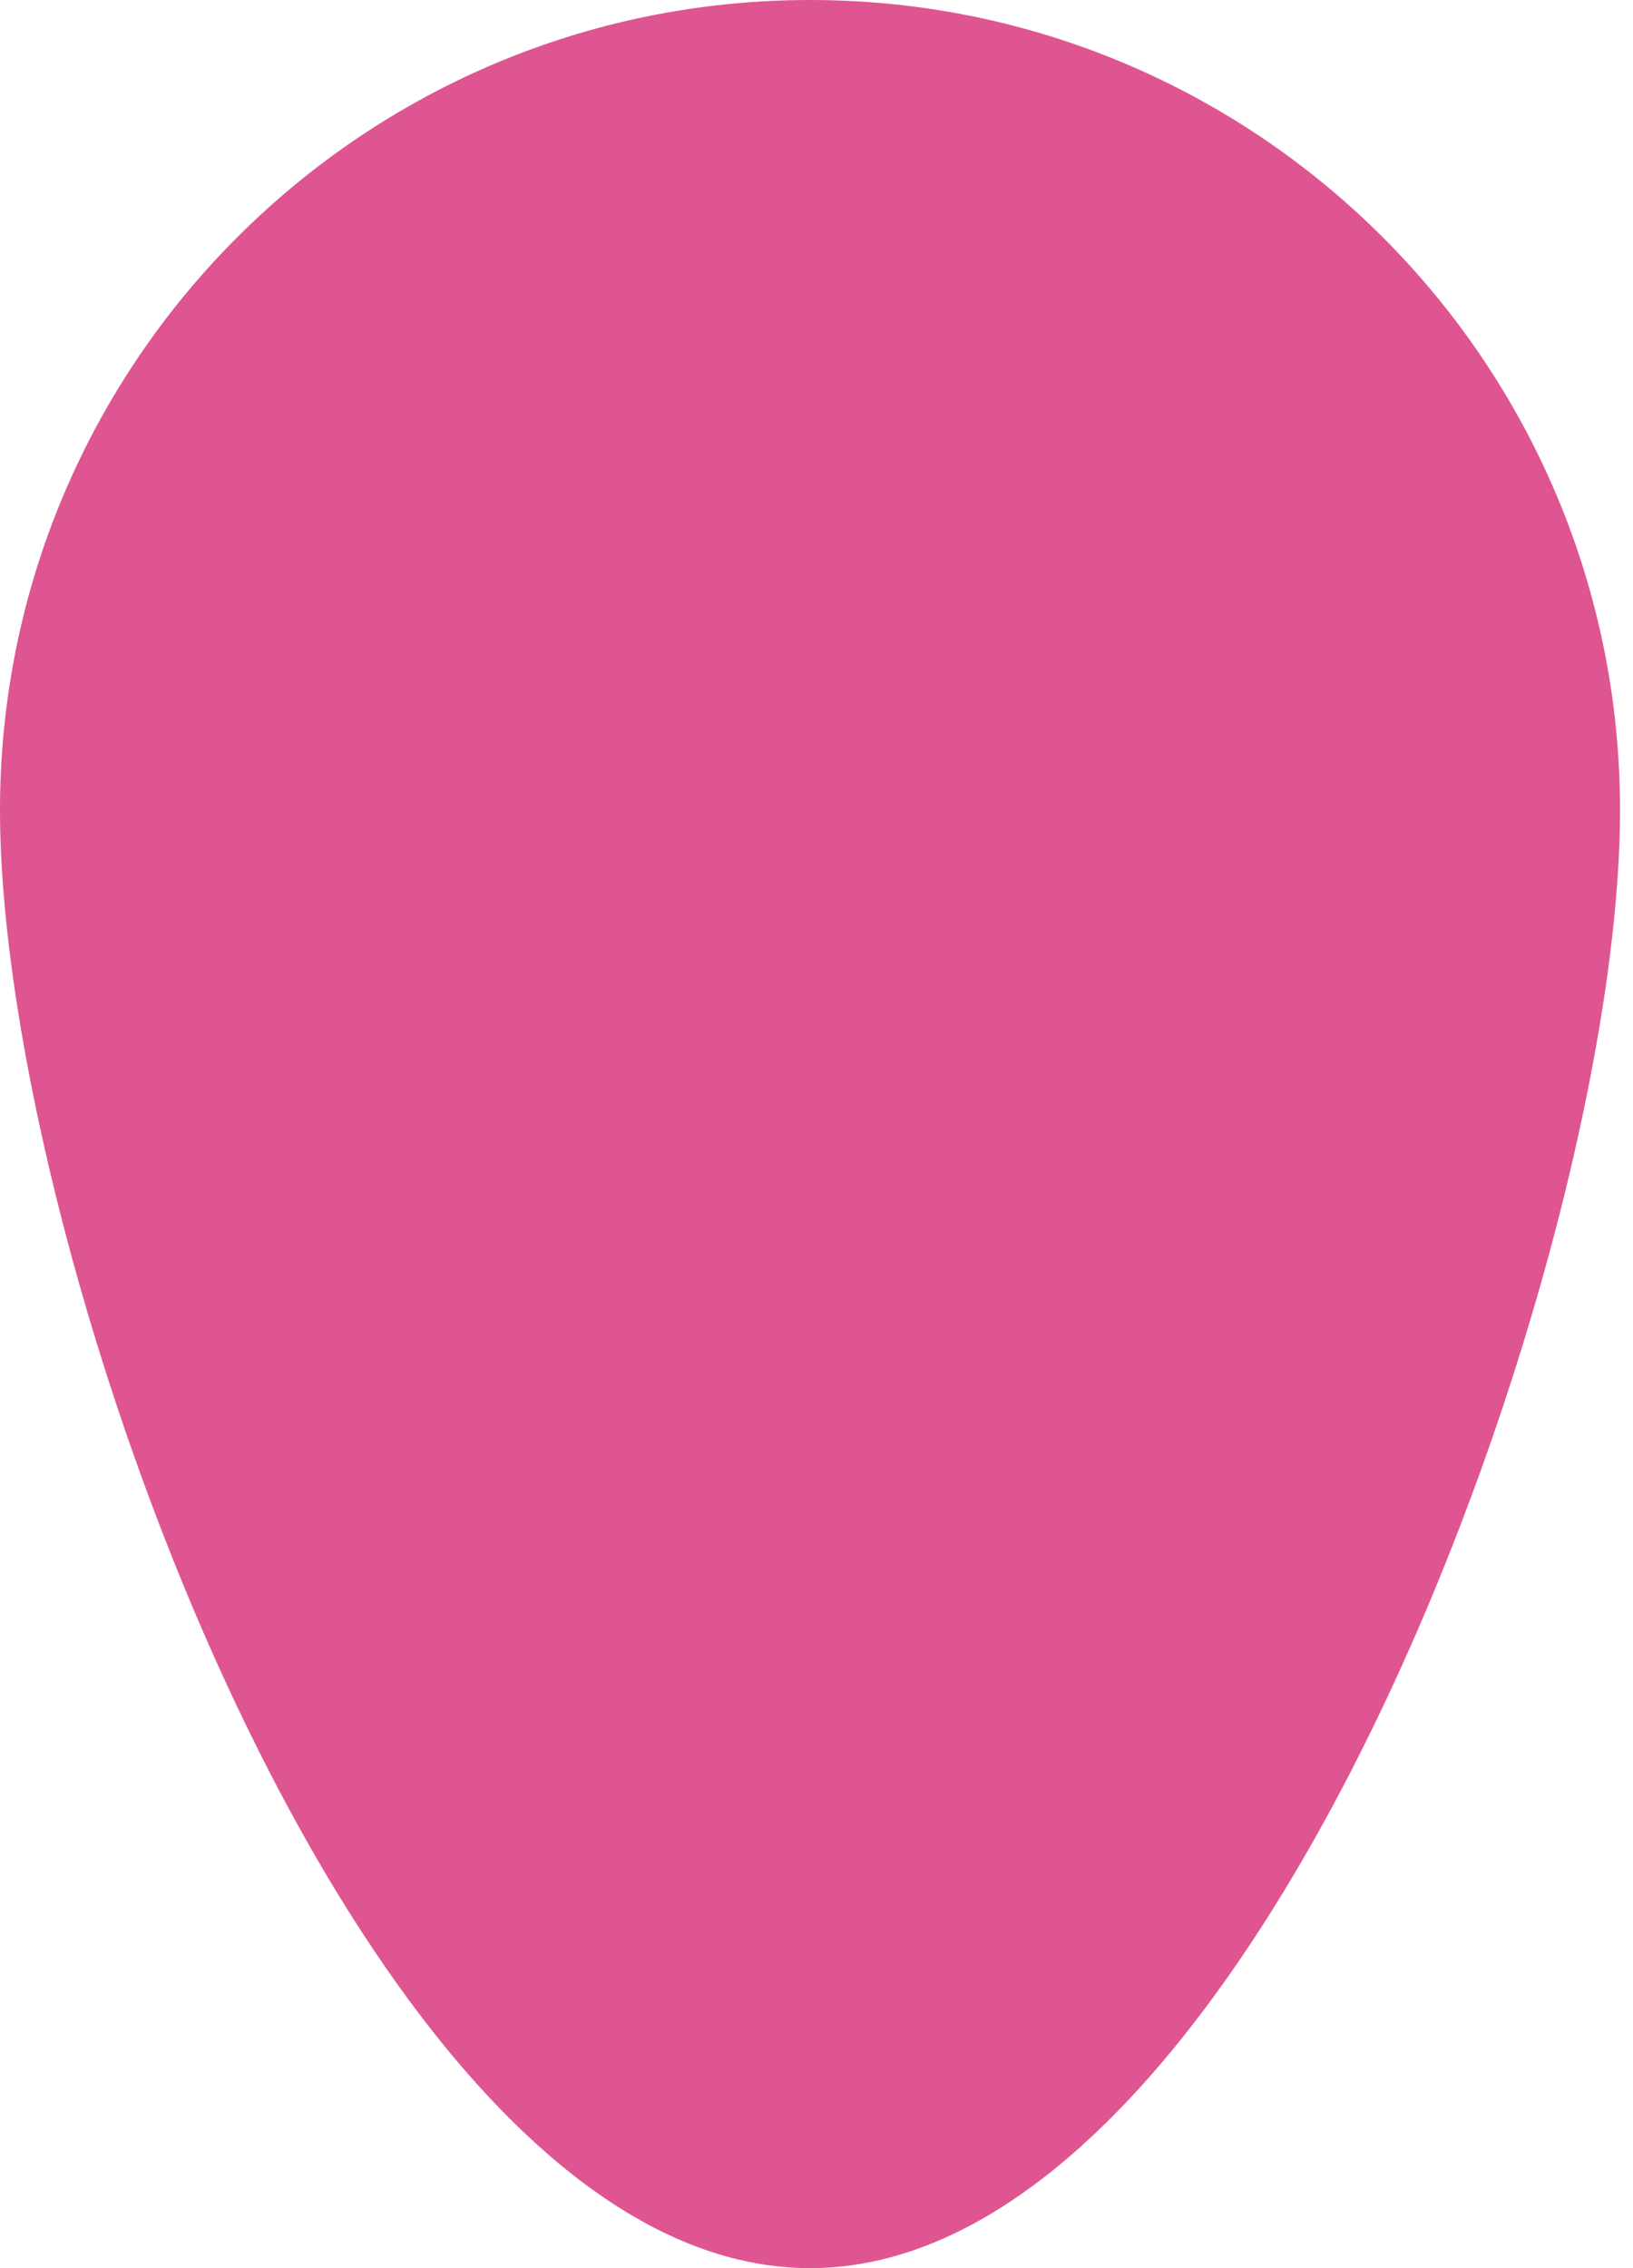
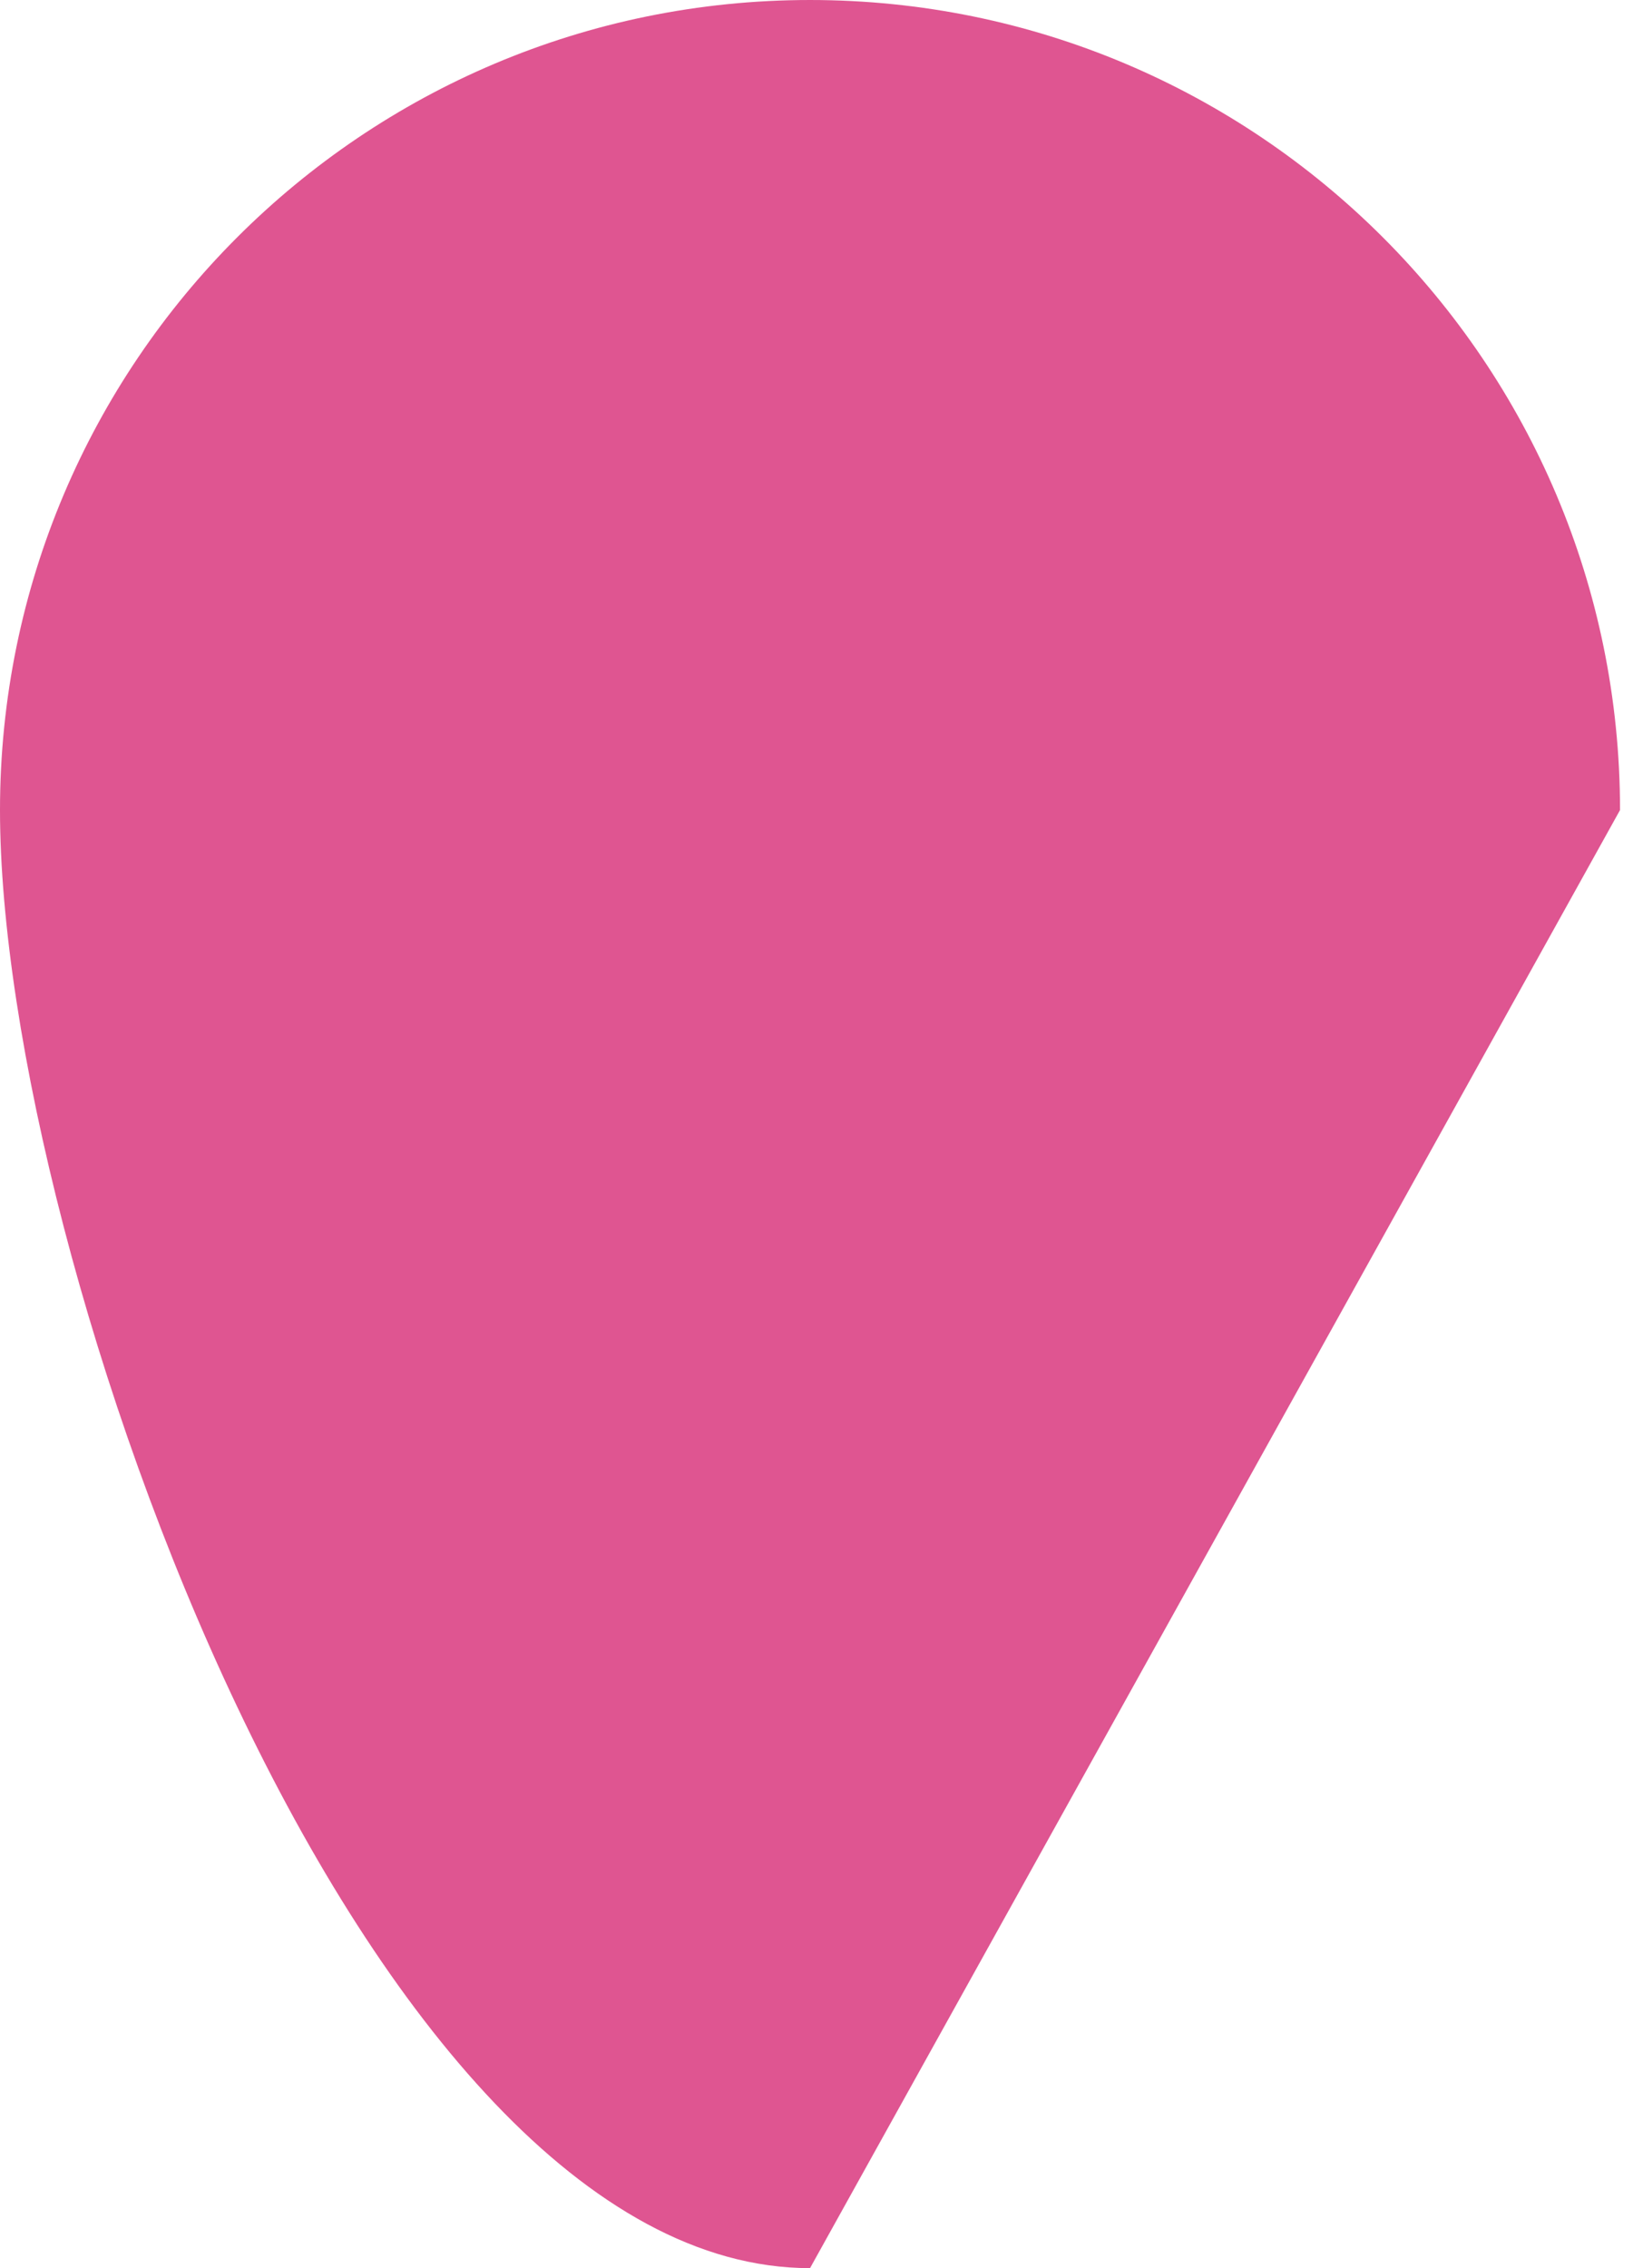
<svg xmlns="http://www.w3.org/2000/svg" width="54" height="75" viewBox="0 0 54 75" fill="none">
-   <path d="M53.571 26.786C53.571 11.992 41.579 8.42979e-05 26.786 8.42979e-05C11.992 8.42979e-05 0 11.992 0 26.786C0 41.579 11.992 75 26.786 75C41.579 75 53.571 41.579 53.571 26.786Z" fill="#DF5591" />
+   <path d="M53.571 26.786C53.571 11.992 41.579 8.42979e-05 26.786 8.42979e-05C11.992 8.42979e-05 0 11.992 0 26.786C0 41.579 11.992 75 26.786 75Z" fill="#DF5591" />
</svg>